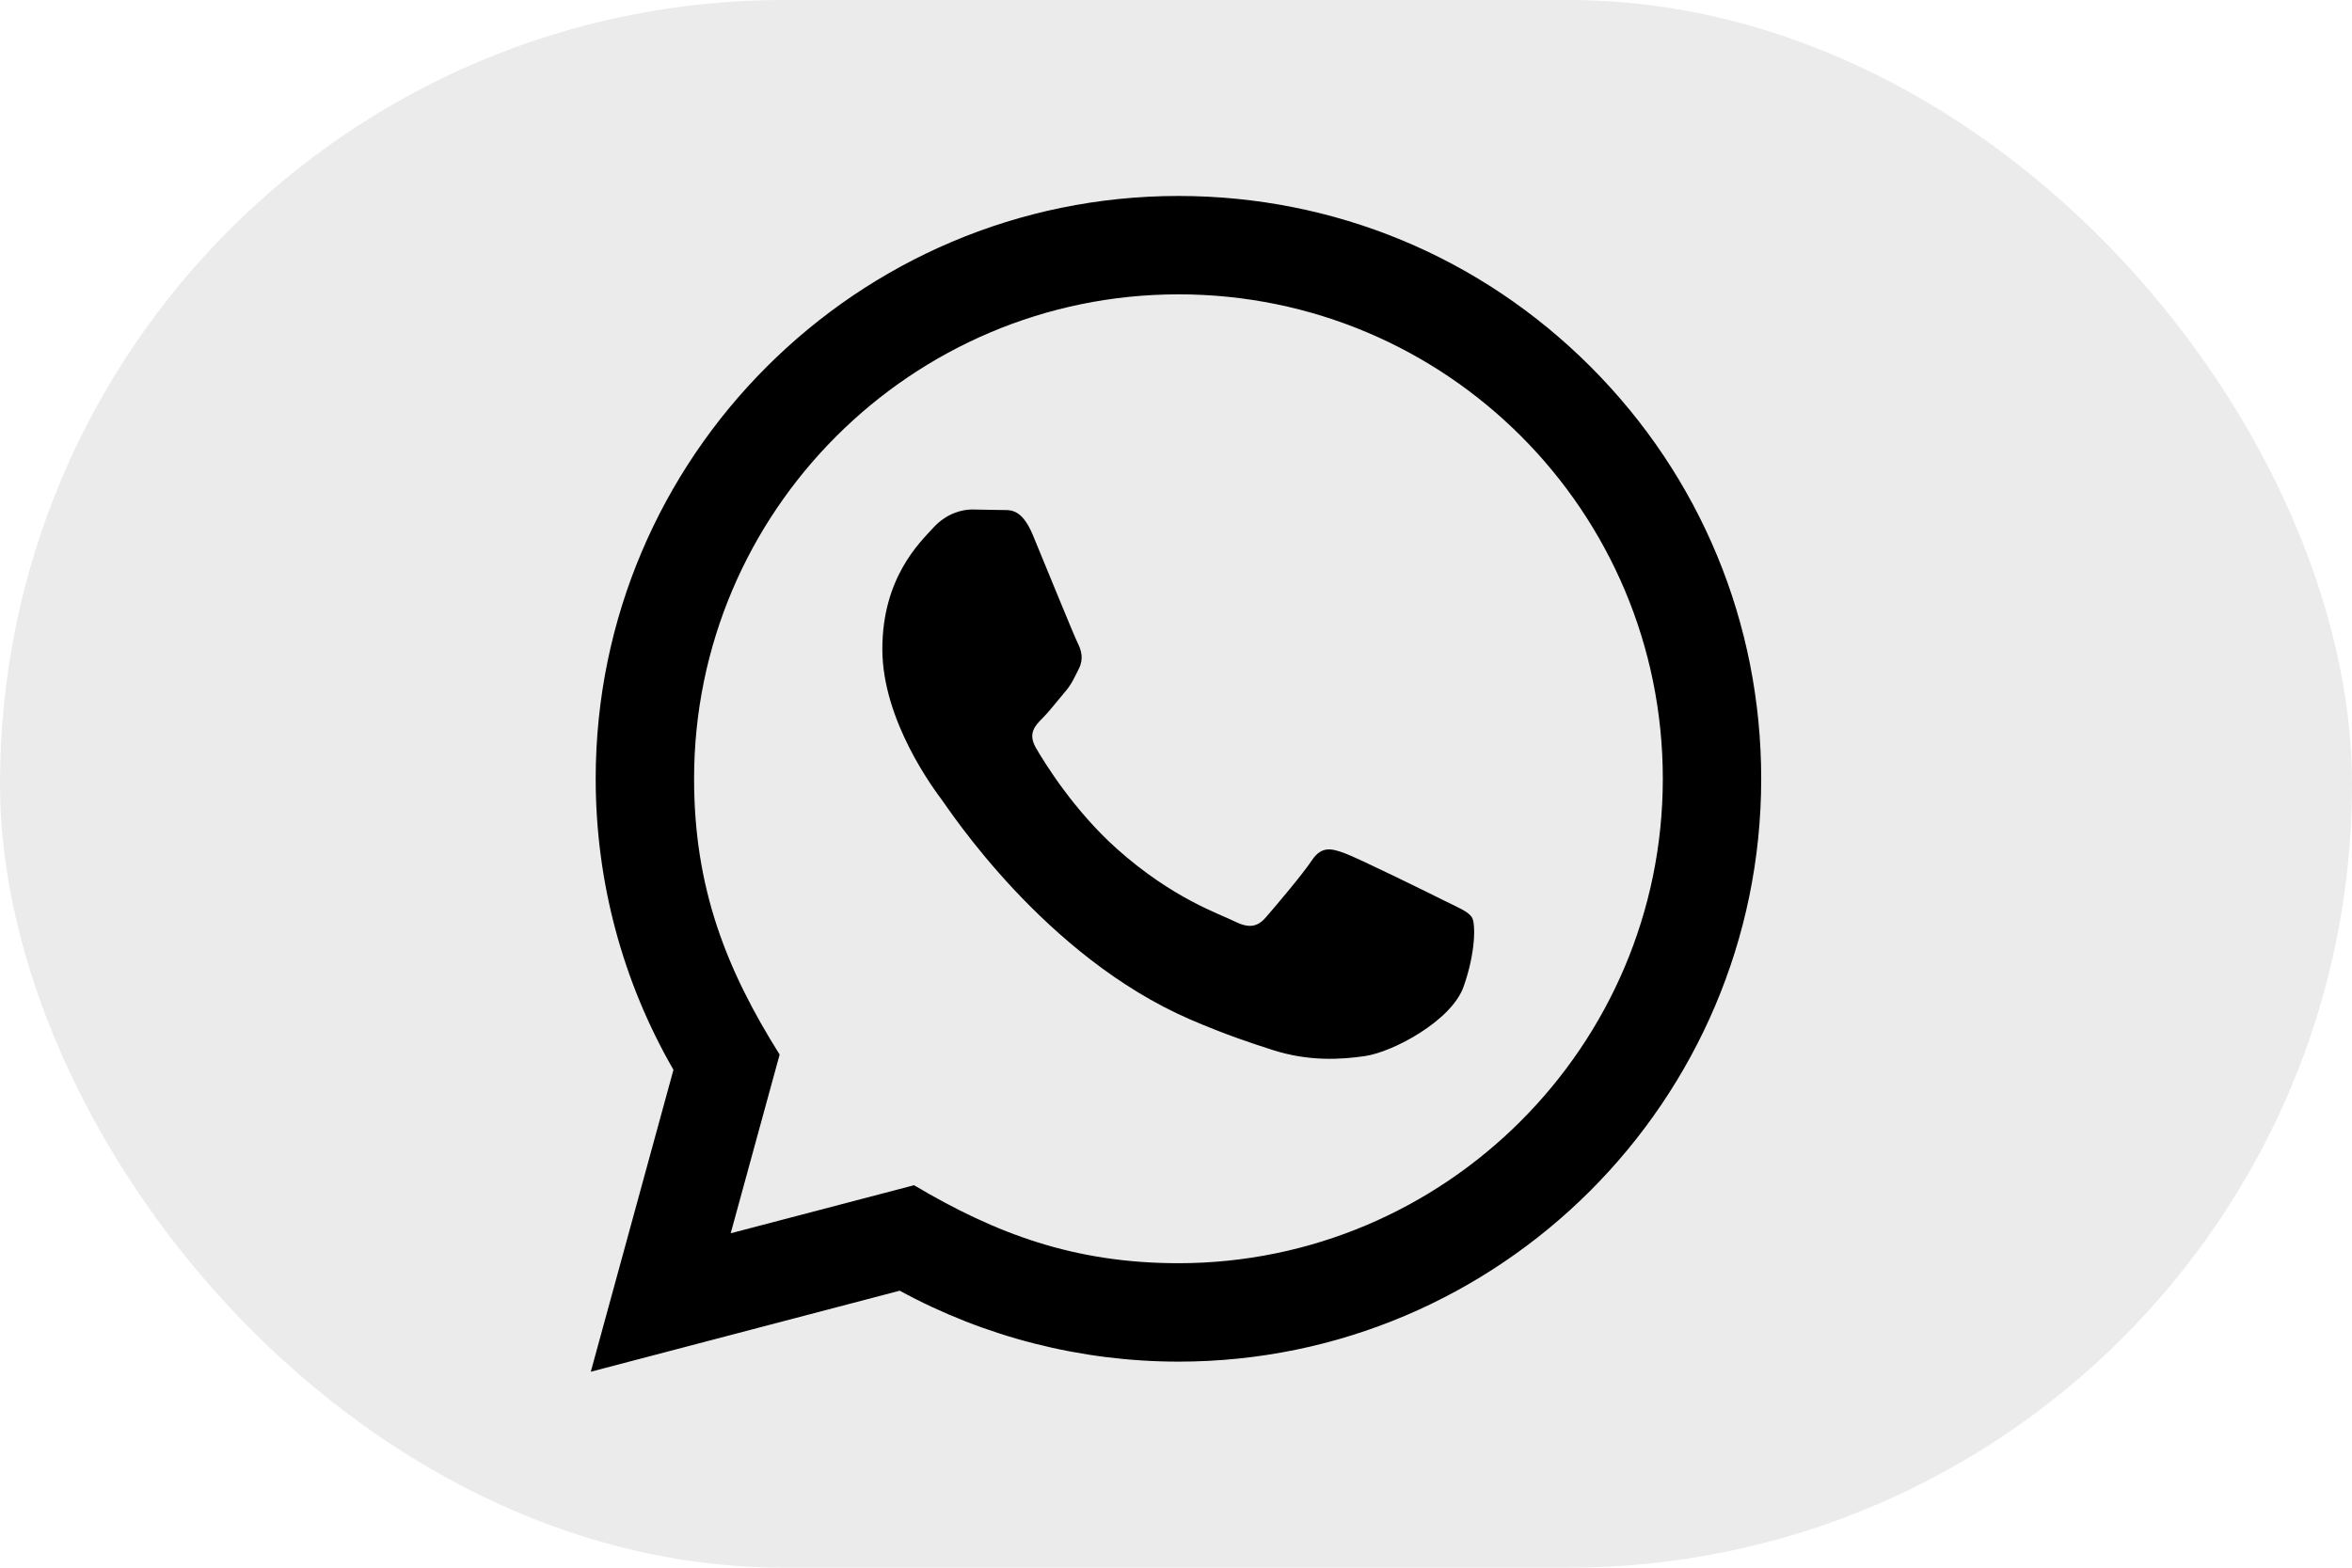
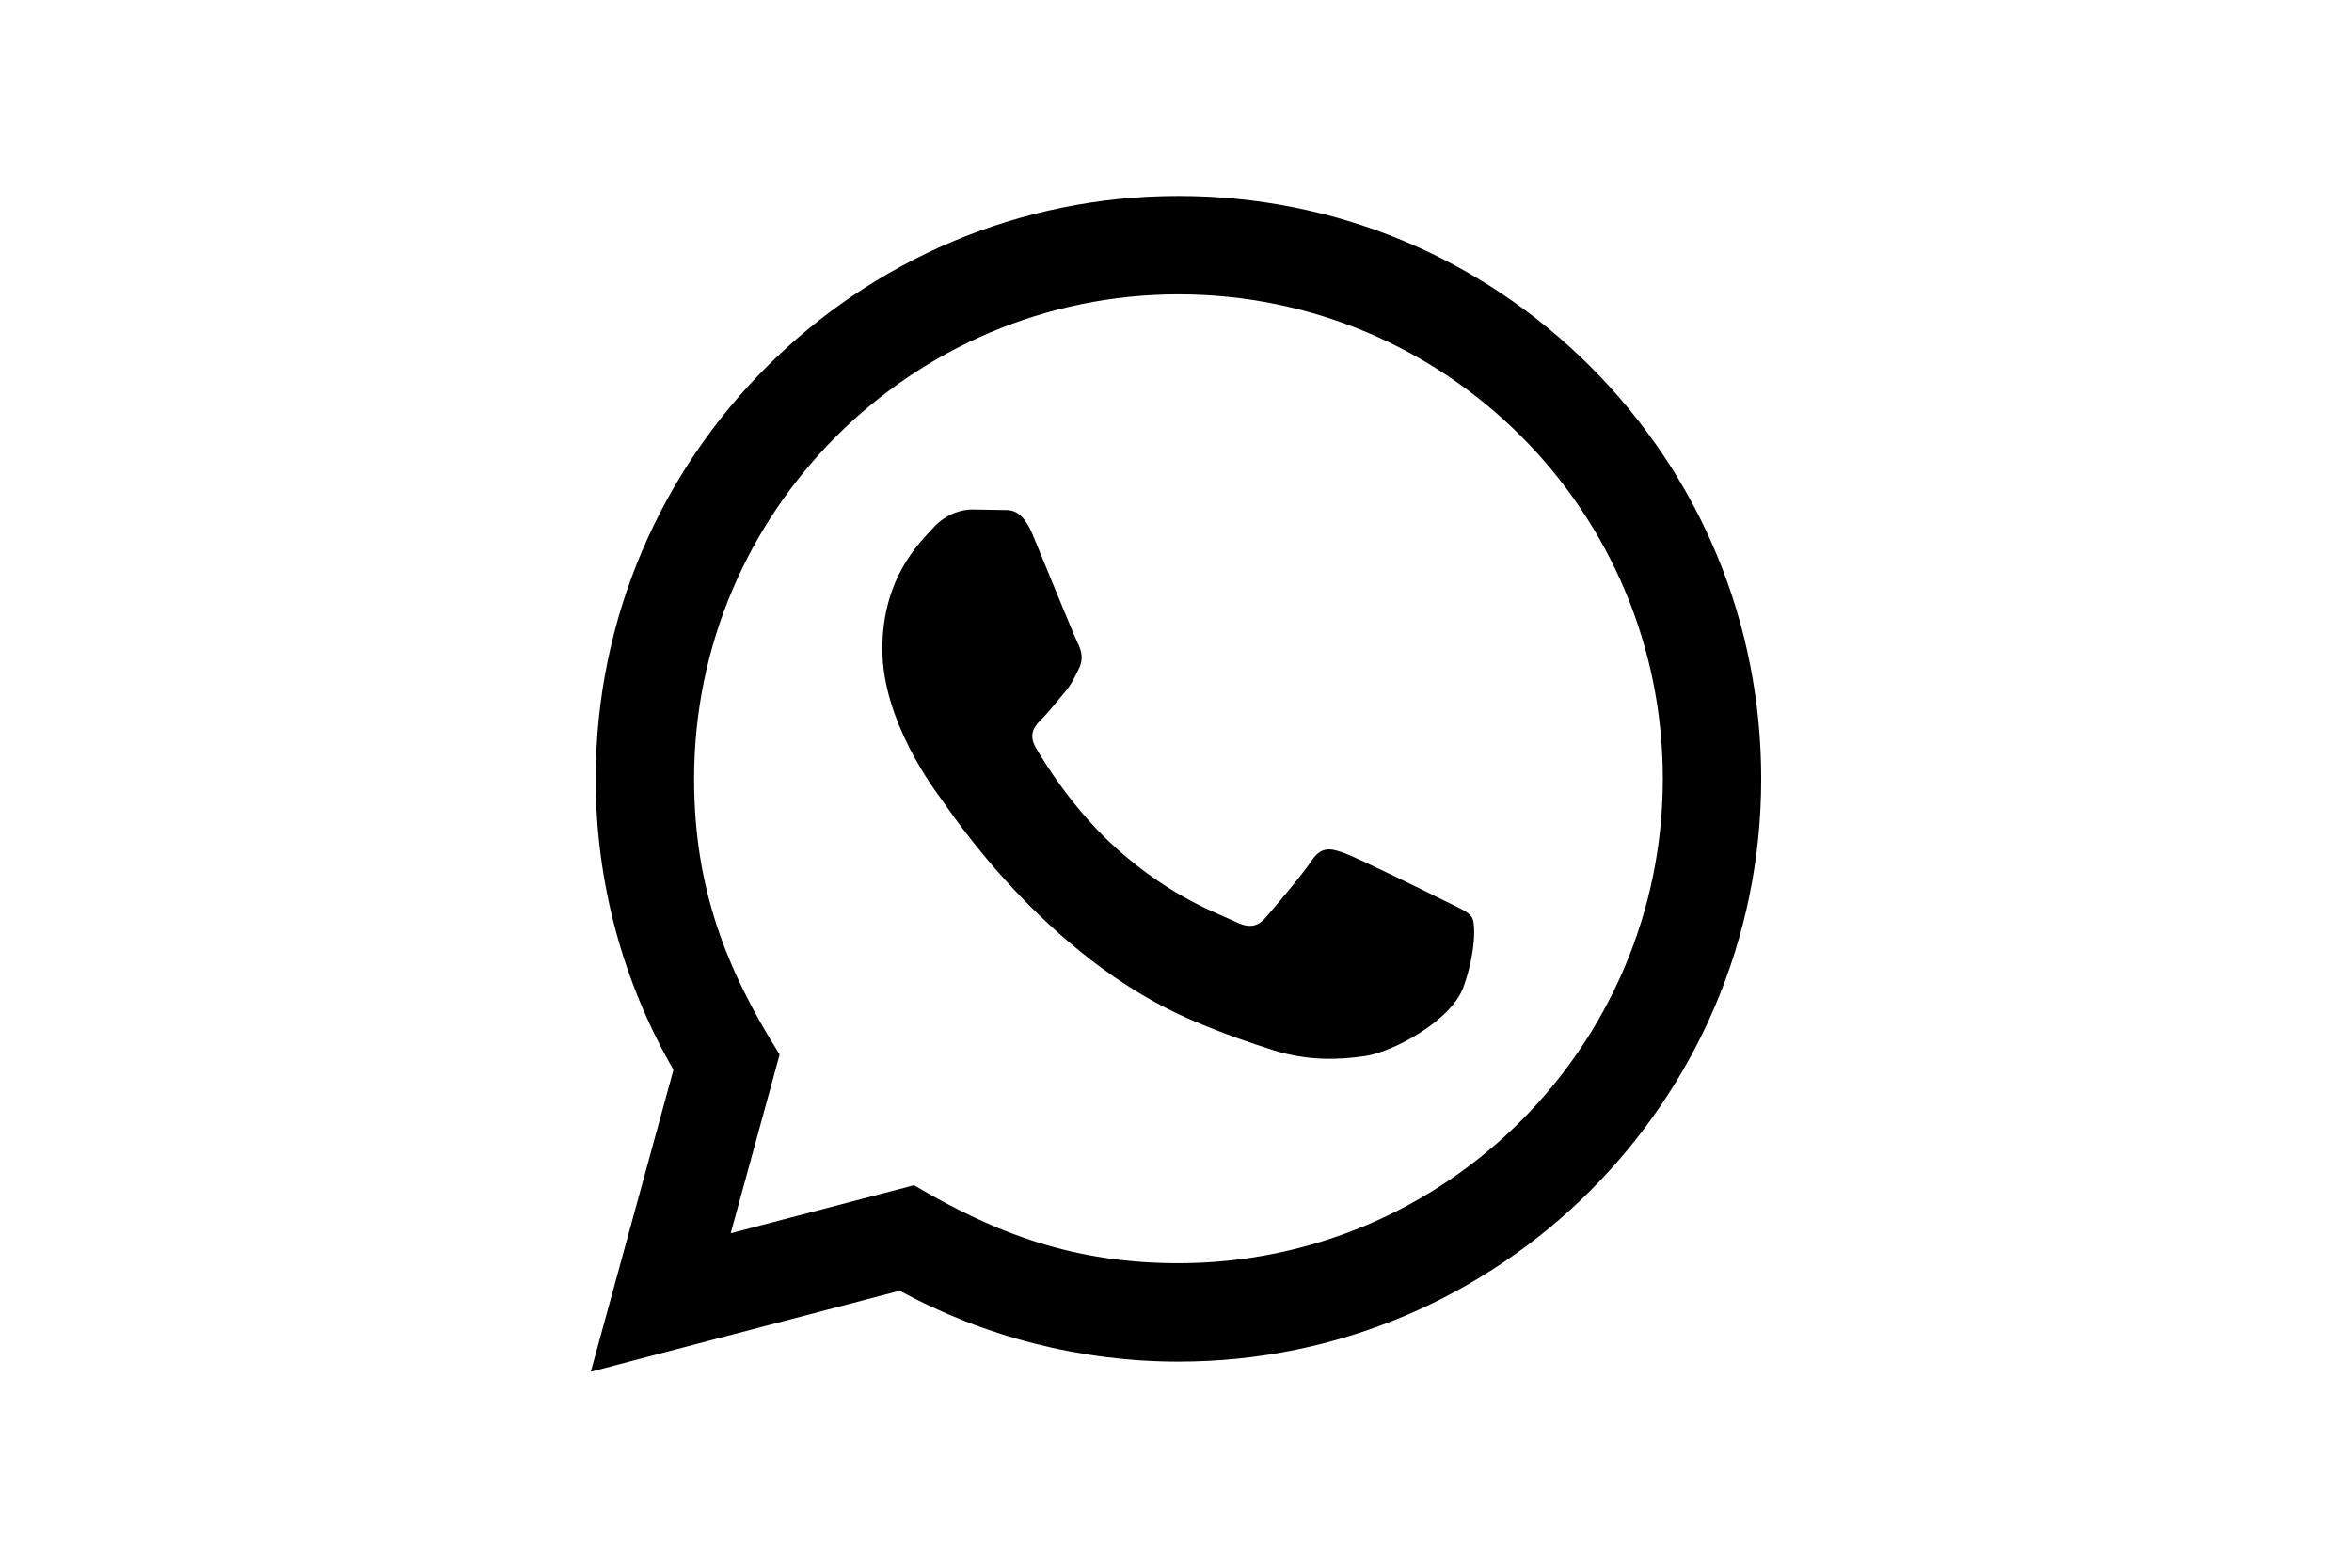
<svg xmlns="http://www.w3.org/2000/svg" width="48" height="32" viewBox="0 0 48 32" fill="none">
-   <rect width="48" height="32" rx="16" fill="black" fill-opacity="0.08" />
  <path d="M12.057 28L13.744 21.837C12.703 20.033 12.156 17.988 12.157 15.891C12.16 9.335 17.495 4 24.05 4C27.231 4.001 30.217 5.24 32.463 7.488C34.708 9.736 35.944 12.724 35.943 15.902C35.94 22.459 30.605 27.794 24.05 27.794C22.06 27.793 20.099 27.294 18.362 26.346L12.057 28ZM18.654 24.193C20.33 25.188 21.93 25.784 24.046 25.785C29.494 25.785 33.932 21.351 33.935 15.9C33.937 10.438 29.52 6.01 24.054 6.008C18.602 6.008 14.167 10.442 14.165 15.892C14.164 18.117 14.816 19.783 15.911 21.526L14.912 25.174L18.654 24.193ZM30.041 18.729C29.967 18.605 29.769 18.531 29.471 18.382C29.174 18.233 27.713 17.514 27.44 17.415C27.168 17.316 26.97 17.266 26.771 17.564C26.573 17.861 26.003 18.531 25.83 18.729C25.657 18.927 25.483 18.952 25.186 18.803C24.889 18.654 23.931 18.341 22.796 17.328C21.913 16.54 21.316 15.567 21.143 15.269C20.97 14.972 21.125 14.811 21.273 14.663C21.407 14.53 21.57 14.316 21.719 14.142C21.87 13.97 21.919 13.846 22.019 13.647C22.118 13.449 22.069 13.275 21.994 13.126C21.919 12.978 21.325 11.515 21.078 10.92C20.836 10.341 20.591 10.419 20.409 10.41L19.839 10.4C19.641 10.4 19.319 10.474 19.047 10.772C18.775 11.07 18.007 11.788 18.007 13.251C18.007 14.714 19.072 16.127 19.22 16.325C19.369 16.523 21.315 19.525 24.296 20.812C25.005 21.118 25.559 21.301 25.99 21.438C26.702 21.664 27.35 21.632 27.862 21.556C28.433 21.471 29.62 20.837 29.868 20.143C30.116 19.448 30.116 18.853 30.041 18.729Z" fill="black" />
</svg>